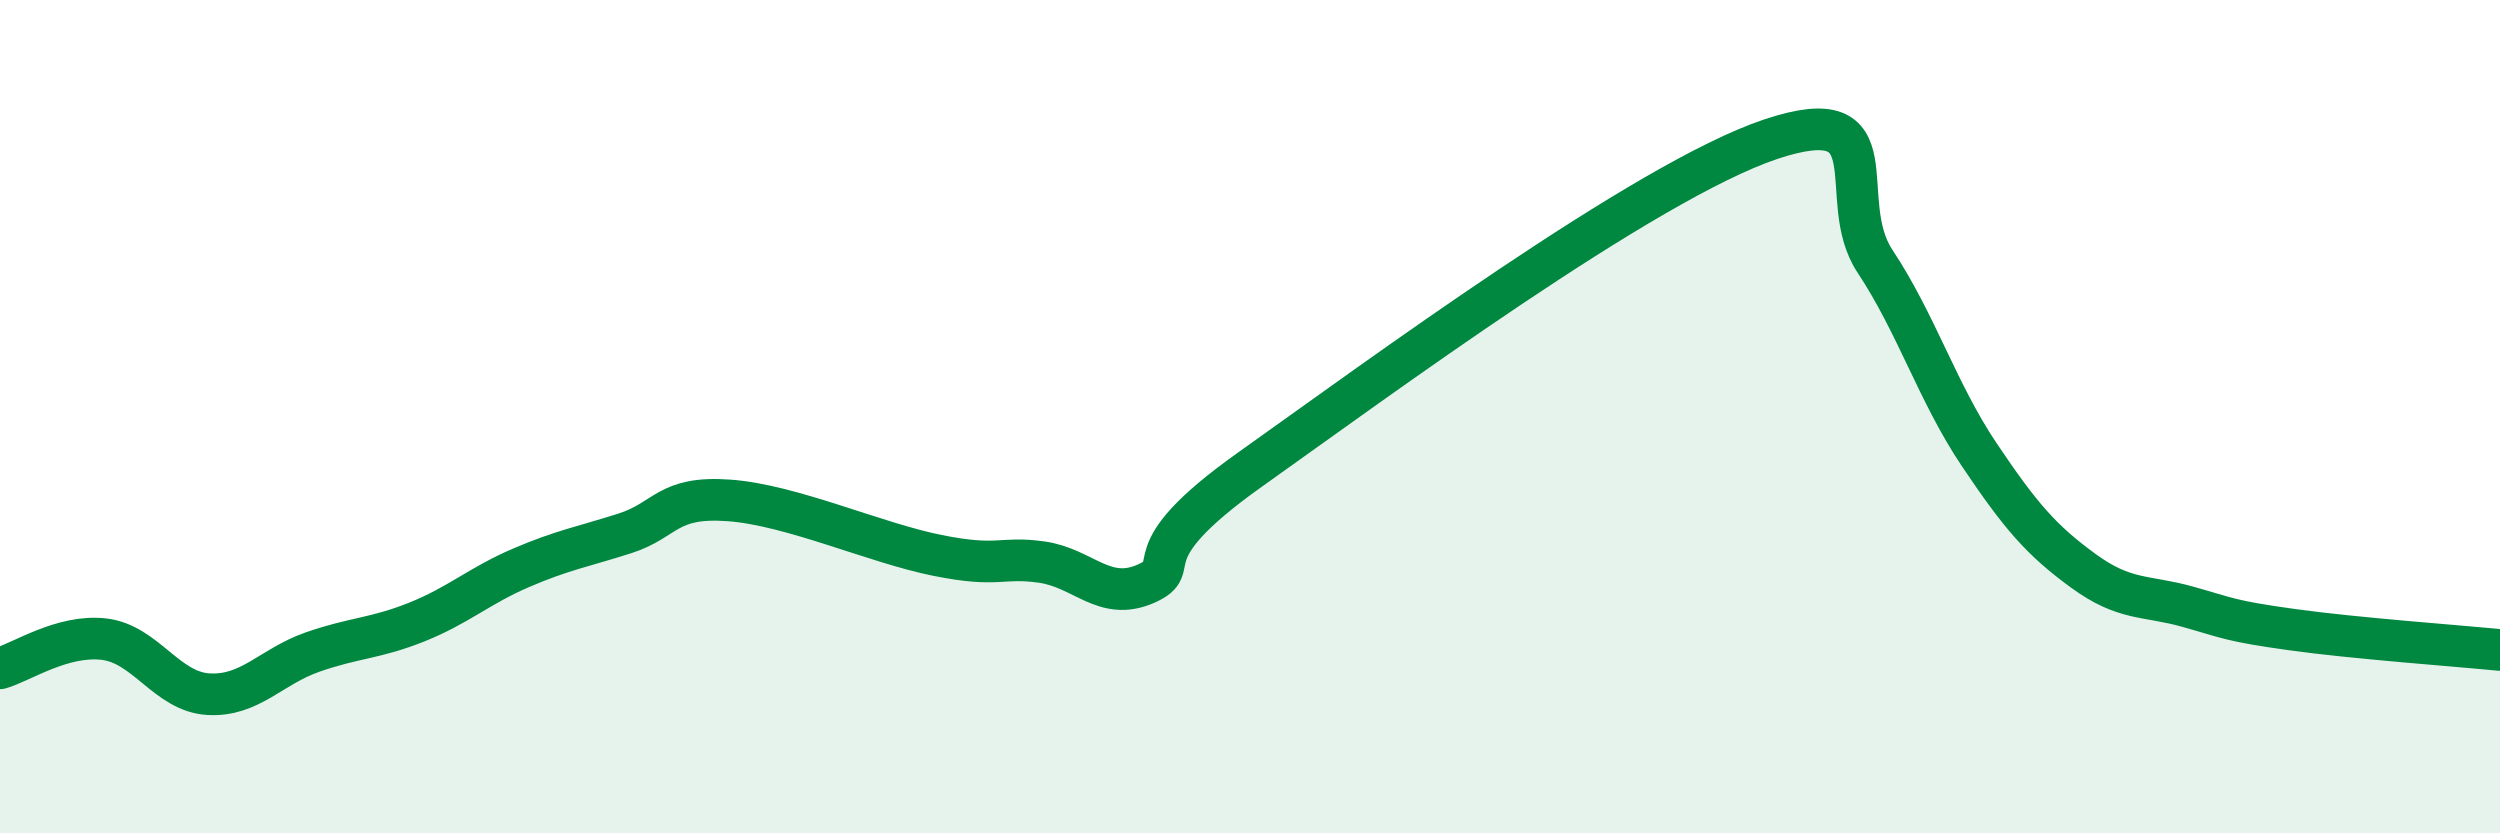
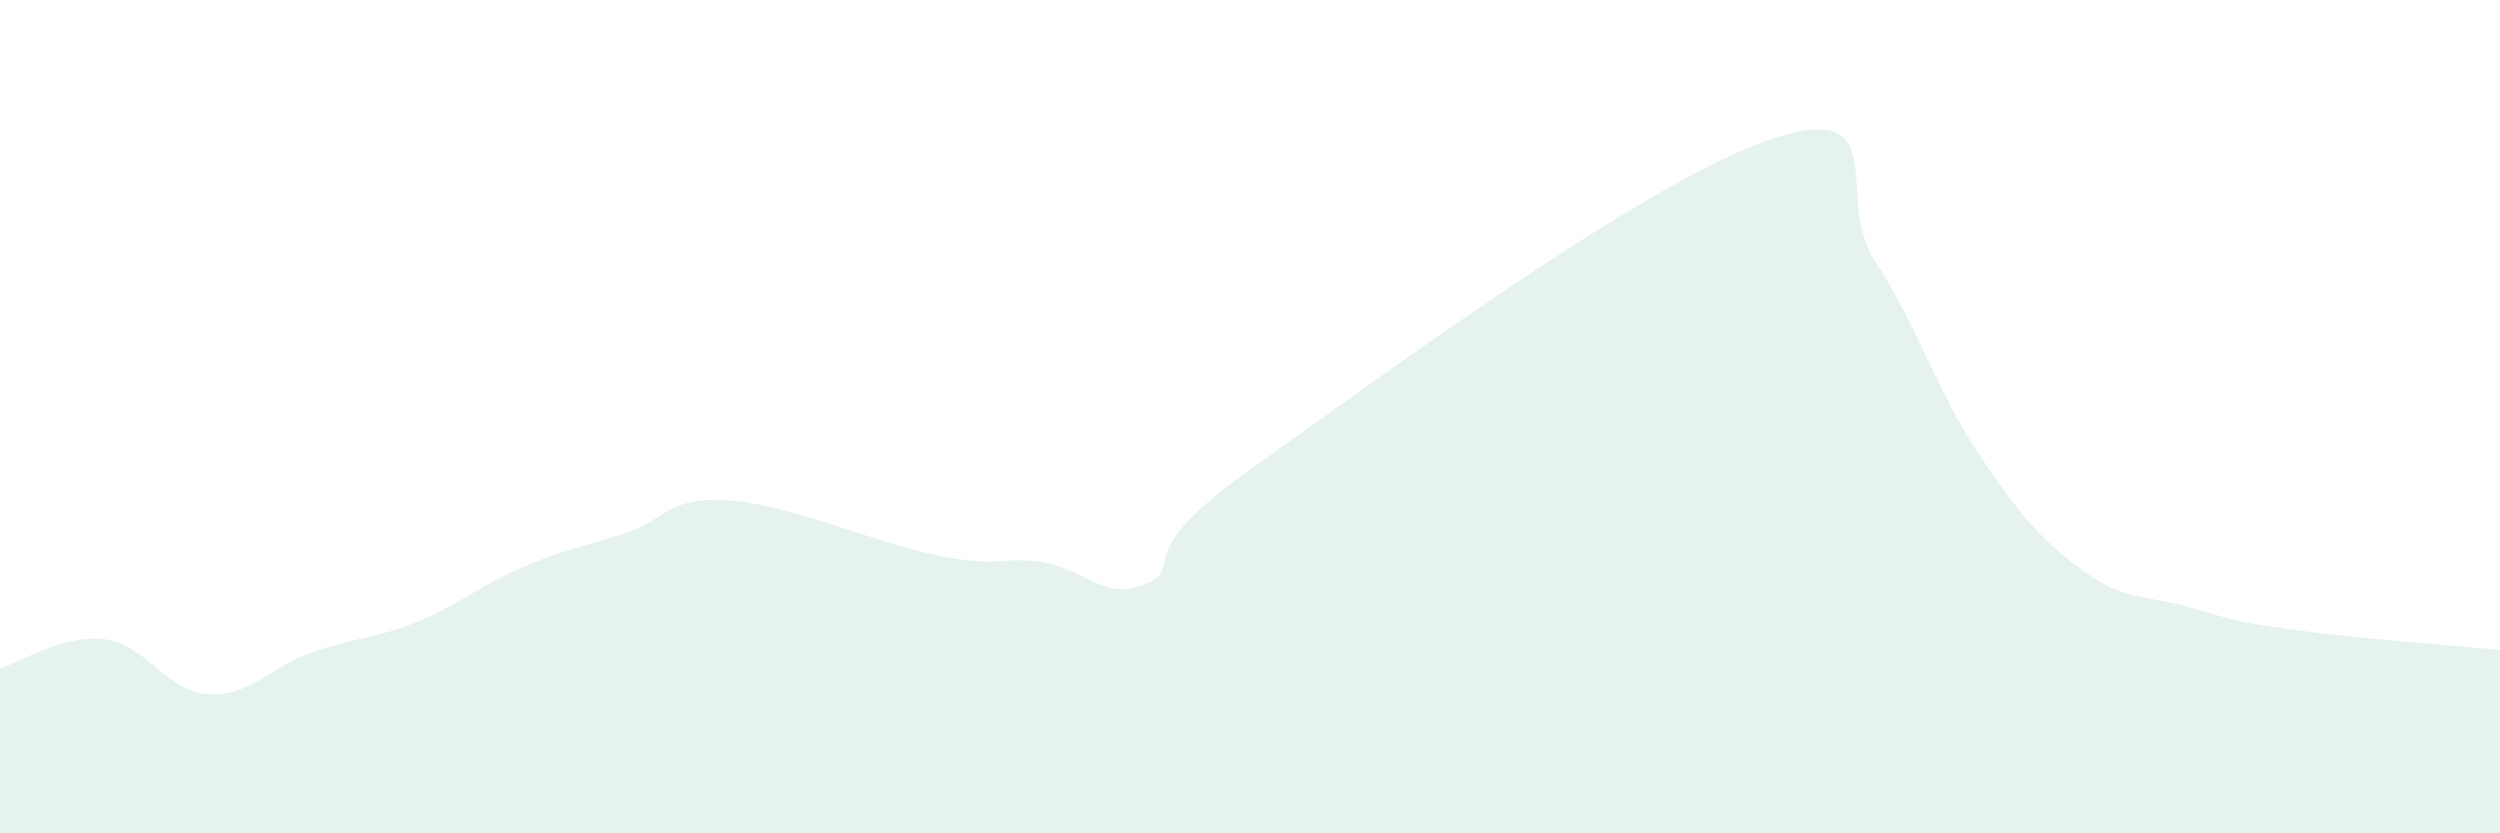
<svg xmlns="http://www.w3.org/2000/svg" width="60" height="20" viewBox="0 0 60 20">
  <path d="M 0,16.04 C 0.5,15.9 1.5,15.22 2.5,15.34 C 3.5,15.46 4,16.6 5,16.66 C 6,16.72 6.5,16 7.5,15.65 C 8.5,15.3 9,15.33 10,14.93 C 11,14.53 11.5,14.06 12.5,13.63 C 13.5,13.2 14,13.12 15,12.8 C 16,12.48 16,11.9 17.5,12.01 C 19,12.12 21,13.03 22.5,13.33 C 24,13.63 24,13.35 25,13.49 C 26,13.63 26.5,14.45 27.5,14.01 C 28.5,13.57 27,13.4 30,11.27 C 33,9.14 39.5,4.34 42.5,3.34 C 45.5,2.34 44,4.76 45,6.27 C 46,7.78 46.5,9.42 47.5,10.91 C 48.5,12.4 49,12.97 50,13.7 C 51,14.43 51.5,14.28 52.5,14.56 C 53.5,14.84 53.5,14.9 55,15.11 C 56.5,15.32 59,15.5 60,15.6L60 20L0 20Z" fill="#008740" opacity="0.1" stroke-linecap="round" stroke-linejoin="round" />
-   <path d="M 0,16.04 C 0.5,15.9 1.5,15.22 2.5,15.34 C 3.5,15.46 4,16.6 5,16.66 C 6,16.72 6.5,16 7.5,15.65 C 8.5,15.3 9,15.33 10,14.93 C 11,14.53 11.5,14.06 12.5,13.63 C 13.5,13.2 14,13.12 15,12.8 C 16,12.48 16,11.9 17.5,12.01 C 19,12.12 21,13.03 22.5,13.33 C 24,13.63 24,13.35 25,13.49 C 26,13.63 26.5,14.45 27.5,14.01 C 28.5,13.57 27,13.4 30,11.27 C 33,9.14 39.5,4.34 42.5,3.34 C 45.5,2.34 44,4.76 45,6.27 C 46,7.78 46.5,9.42 47.5,10.91 C 48.5,12.4 49,12.97 50,13.7 C 51,14.43 51.5,14.28 52.5,14.56 C 53.5,14.84 53.5,14.9 55,15.11 C 56.5,15.32 59,15.5 60,15.6" stroke="#008740" stroke-width="1" fill="none" stroke-linecap="round" stroke-linejoin="round" />
</svg>